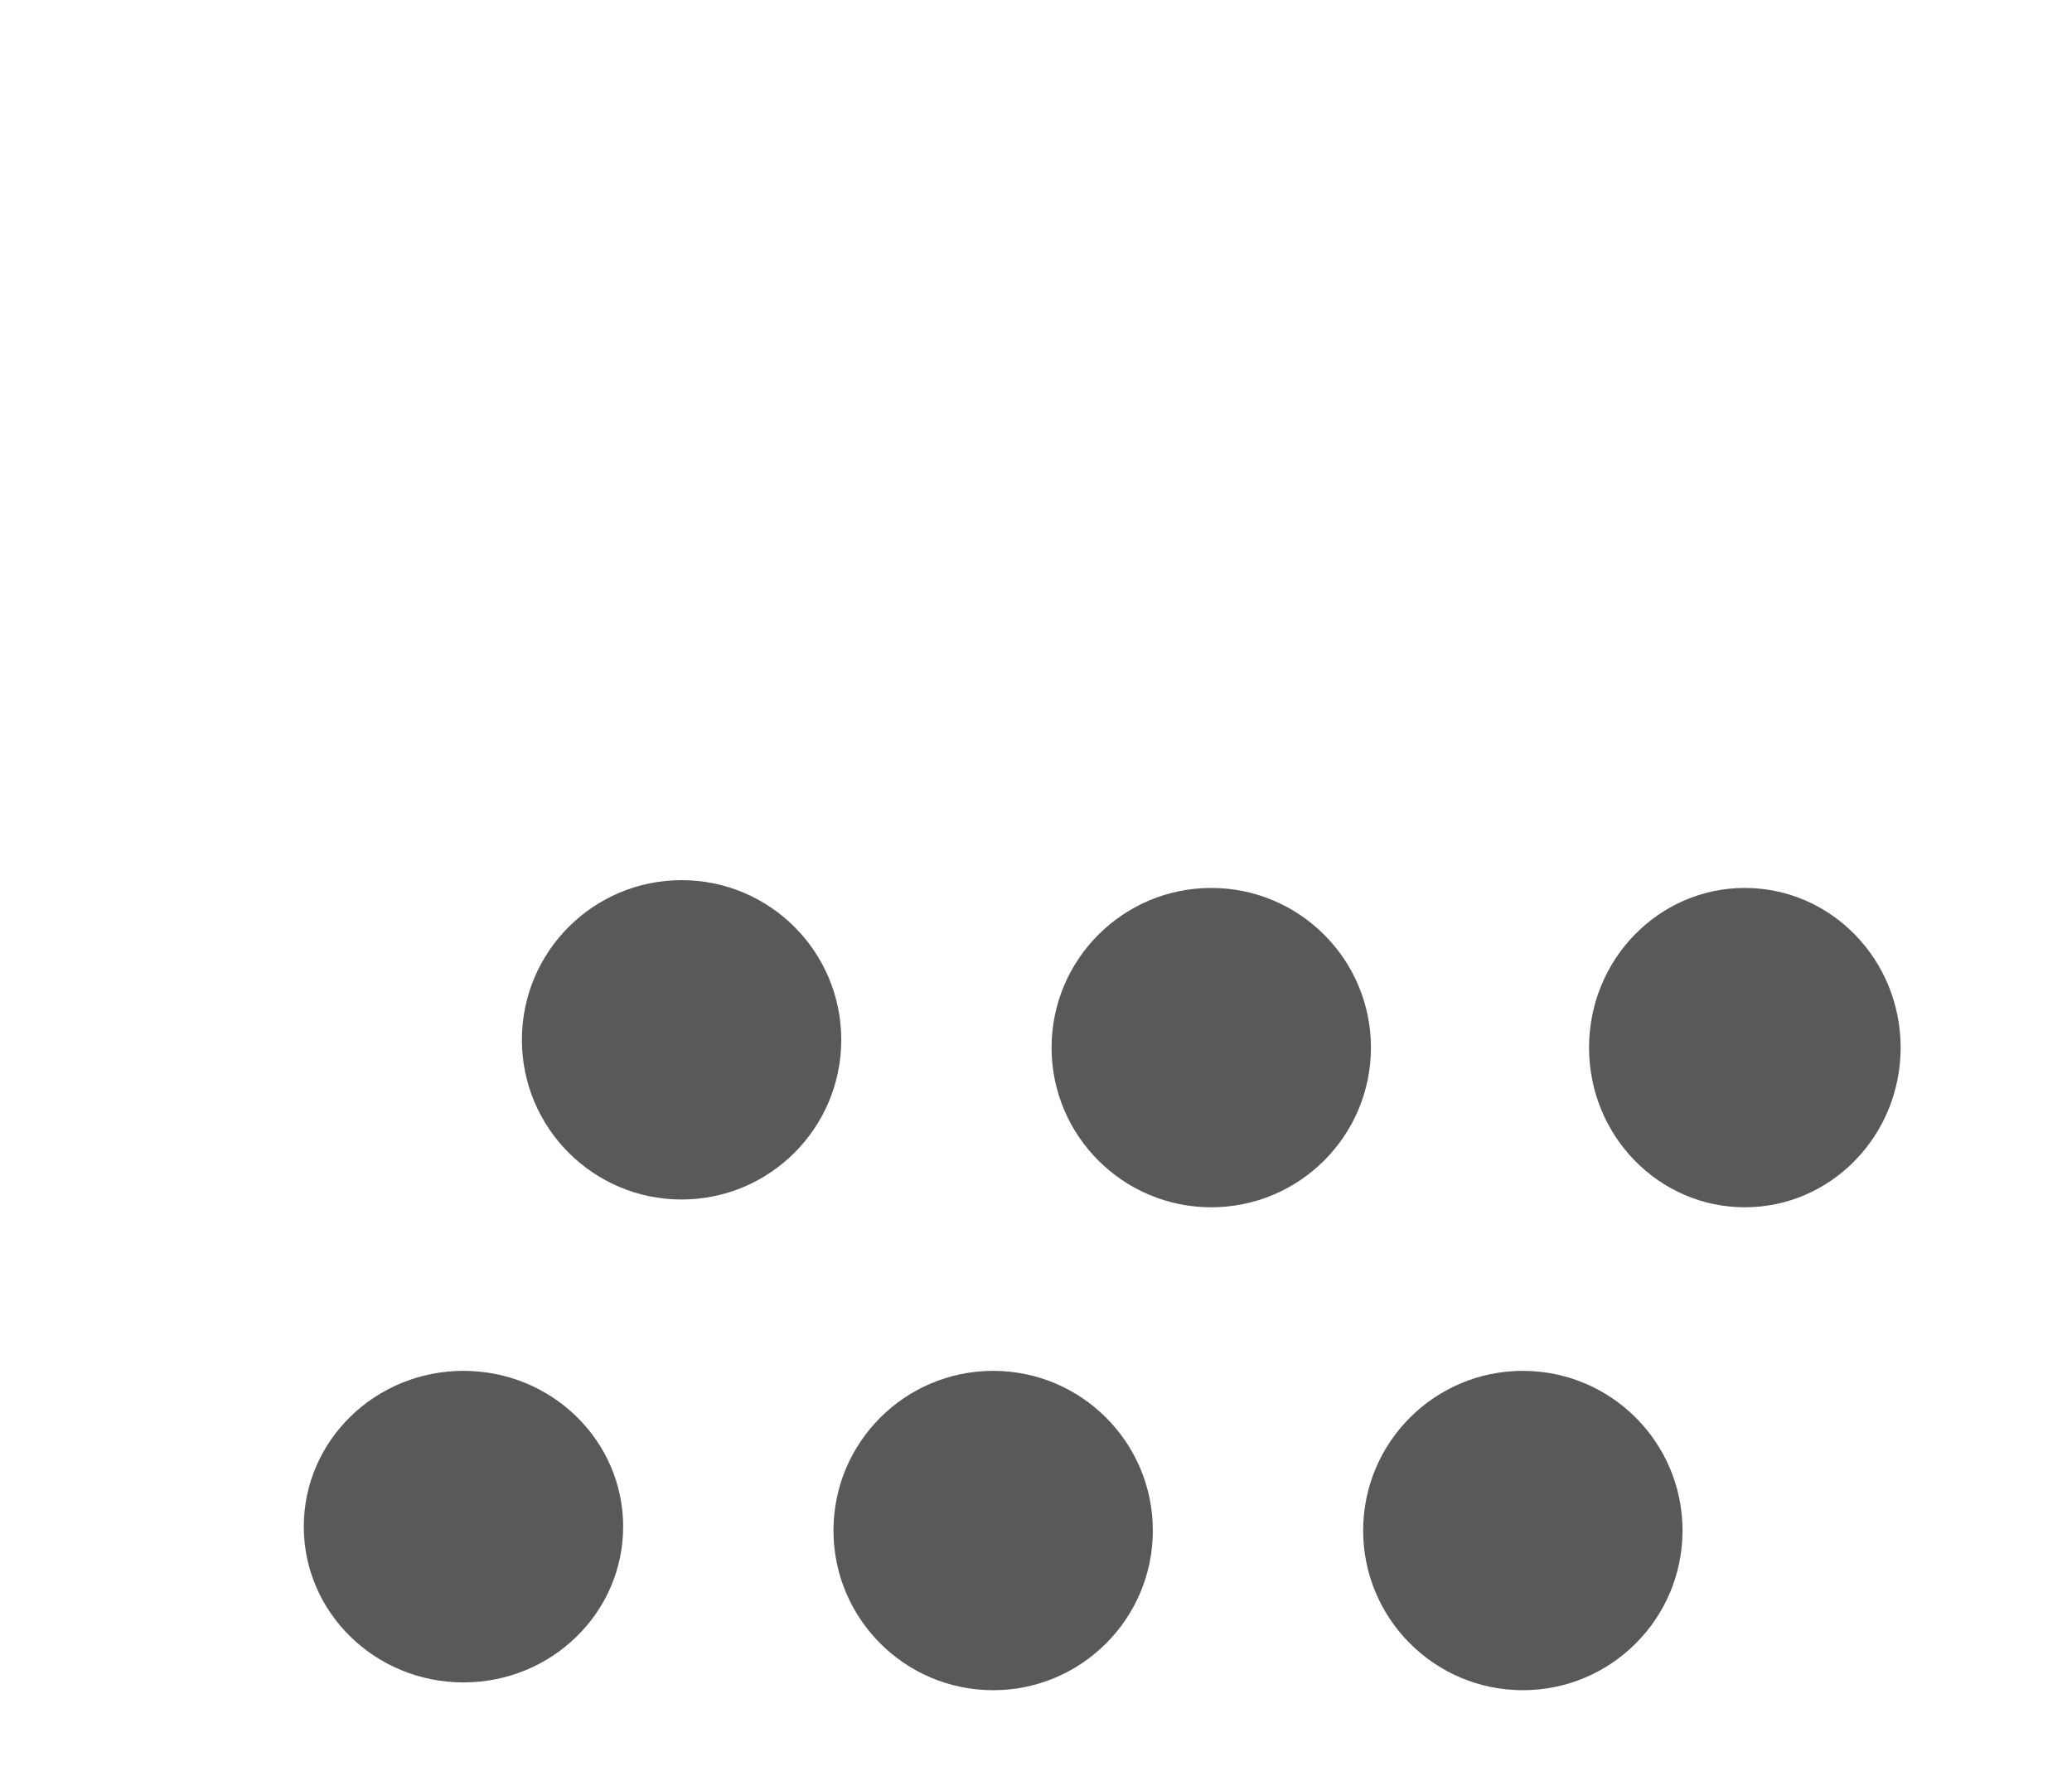
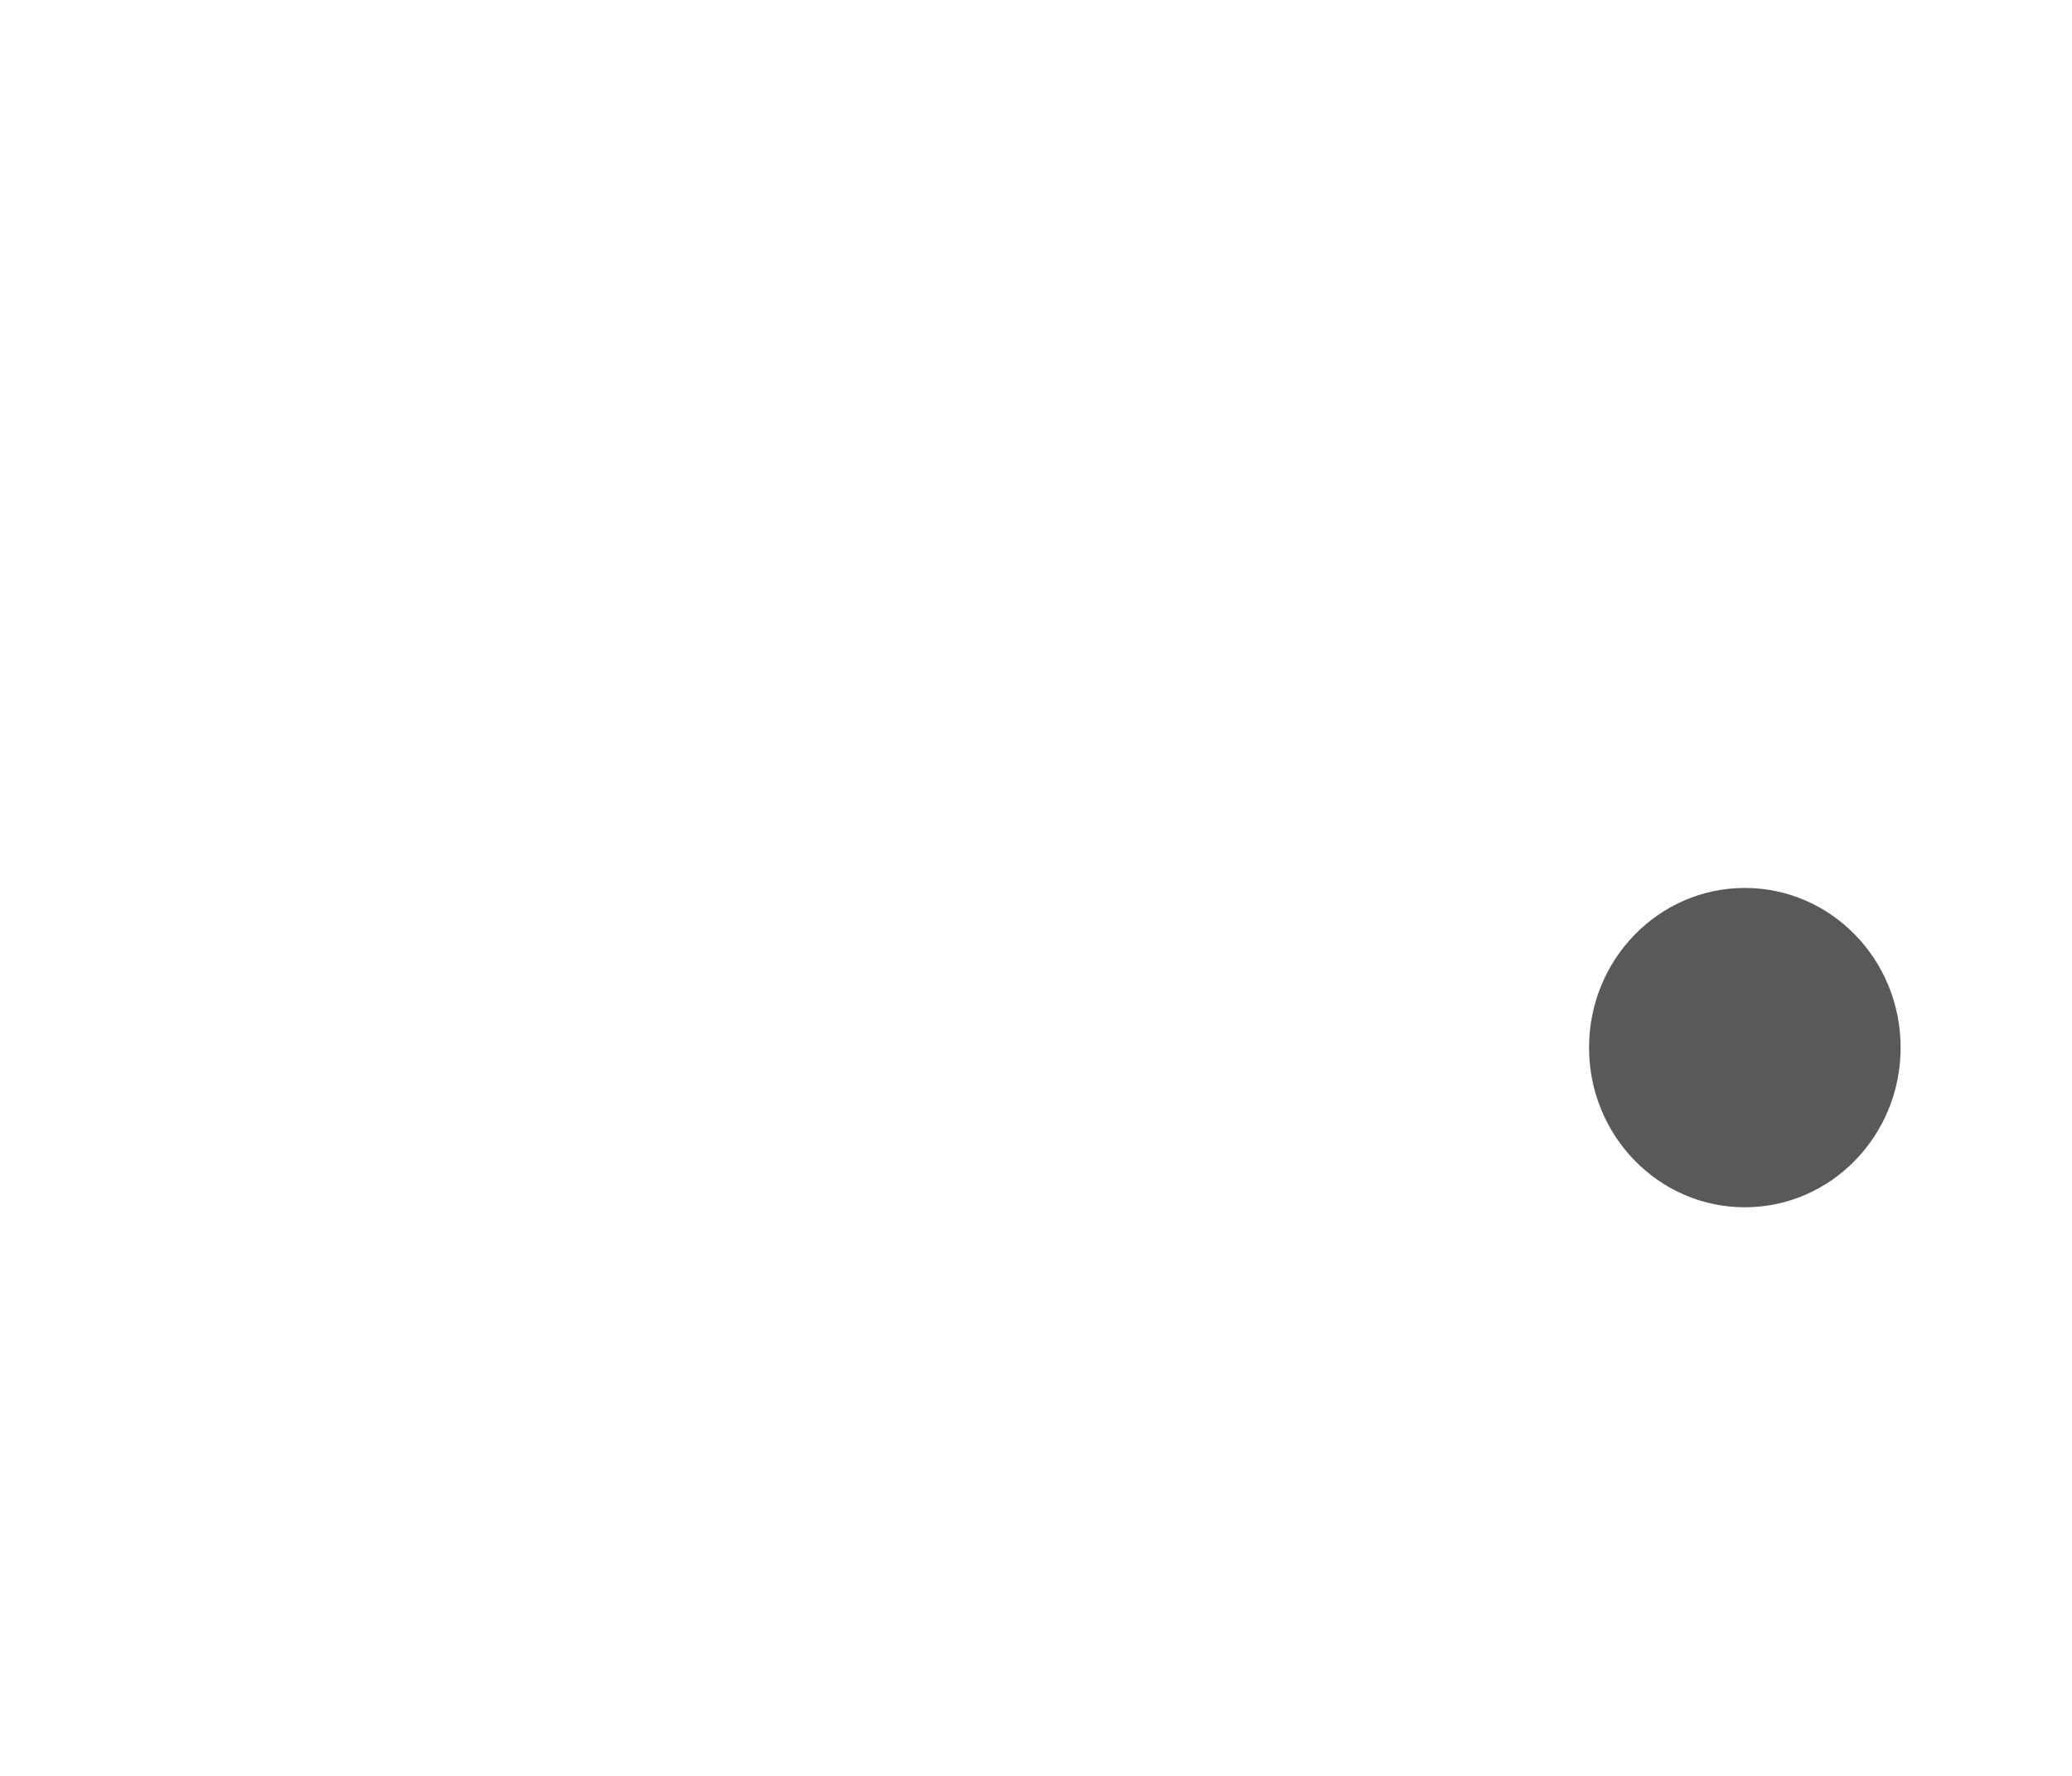
<svg xmlns="http://www.w3.org/2000/svg" width="266" height="228" overflow="hidden">
  <defs>
    <clipPath id="clip0">
      <path d="M969 1693 1235 1693 1235 1921 969 1921Z" fill-rule="evenodd" clip-rule="evenodd" />
    </clipPath>
  </defs>
  <g clip-path="url(#clip0)" transform="translate(-969 -1693)">
    <rect x="970" y="1693" width="264" height="227" fill="#FFFFFF" fill-opacity="0" />
-     <path d="M1076 1889.5C1076 1878.18 1085.18 1869 1096.5 1869 1107.82 1869 1117 1878.18 1117 1889.5 1117 1900.82 1107.82 1910 1096.5 1910 1085.18 1910 1076 1900.82 1076 1889.5Z" fill="#595959" fill-rule="evenodd" />
-     <path d="M1008 1889C1008 1877.95 1017.18 1869 1028.5 1869 1039.82 1869 1049 1877.95 1049 1889 1049 1900.05 1039.82 1909 1028.5 1909 1017.18 1909 1008 1900.05 1008 1889Z" fill="#595959" fill-rule="evenodd" />
-     <path d="M1144 1889.5C1144 1878.18 1153.18 1869 1164.5 1869 1175.82 1869 1185 1878.18 1185 1889.5 1185 1900.82 1175.82 1910 1164.5 1910 1153.18 1910 1144 1900.82 1144 1889.5Z" fill="#595959" fill-rule="evenodd" />
-     <path d="M1104 1827.5C1104 1816.18 1113.18 1807 1124.5 1807 1135.82 1807 1145 1816.18 1145 1827.5 1145 1838.82 1135.82 1848 1124.5 1848 1113.18 1848 1104 1838.82 1104 1827.5Z" fill="#595959" fill-rule="evenodd" />
-     <path d="M1036 1826.5C1036 1815.18 1045.18 1806 1056.5 1806 1067.82 1806 1077 1815.18 1077 1826.5 1077 1837.82 1067.82 1847 1056.5 1847 1045.18 1847 1036 1837.82 1036 1826.5Z" fill="#595959" fill-rule="evenodd" />
+     <path d="M1104 1827.5Z" fill="#595959" fill-rule="evenodd" />
    <path d="M1173 1827.5C1173 1816.18 1181.95 1807 1193 1807 1204.05 1807 1213 1816.18 1213 1827.5 1213 1838.82 1204.05 1848 1193 1848 1181.95 1848 1173 1838.82 1173 1827.5Z" fill="#595959" fill-rule="evenodd" />
  </g>
</svg>